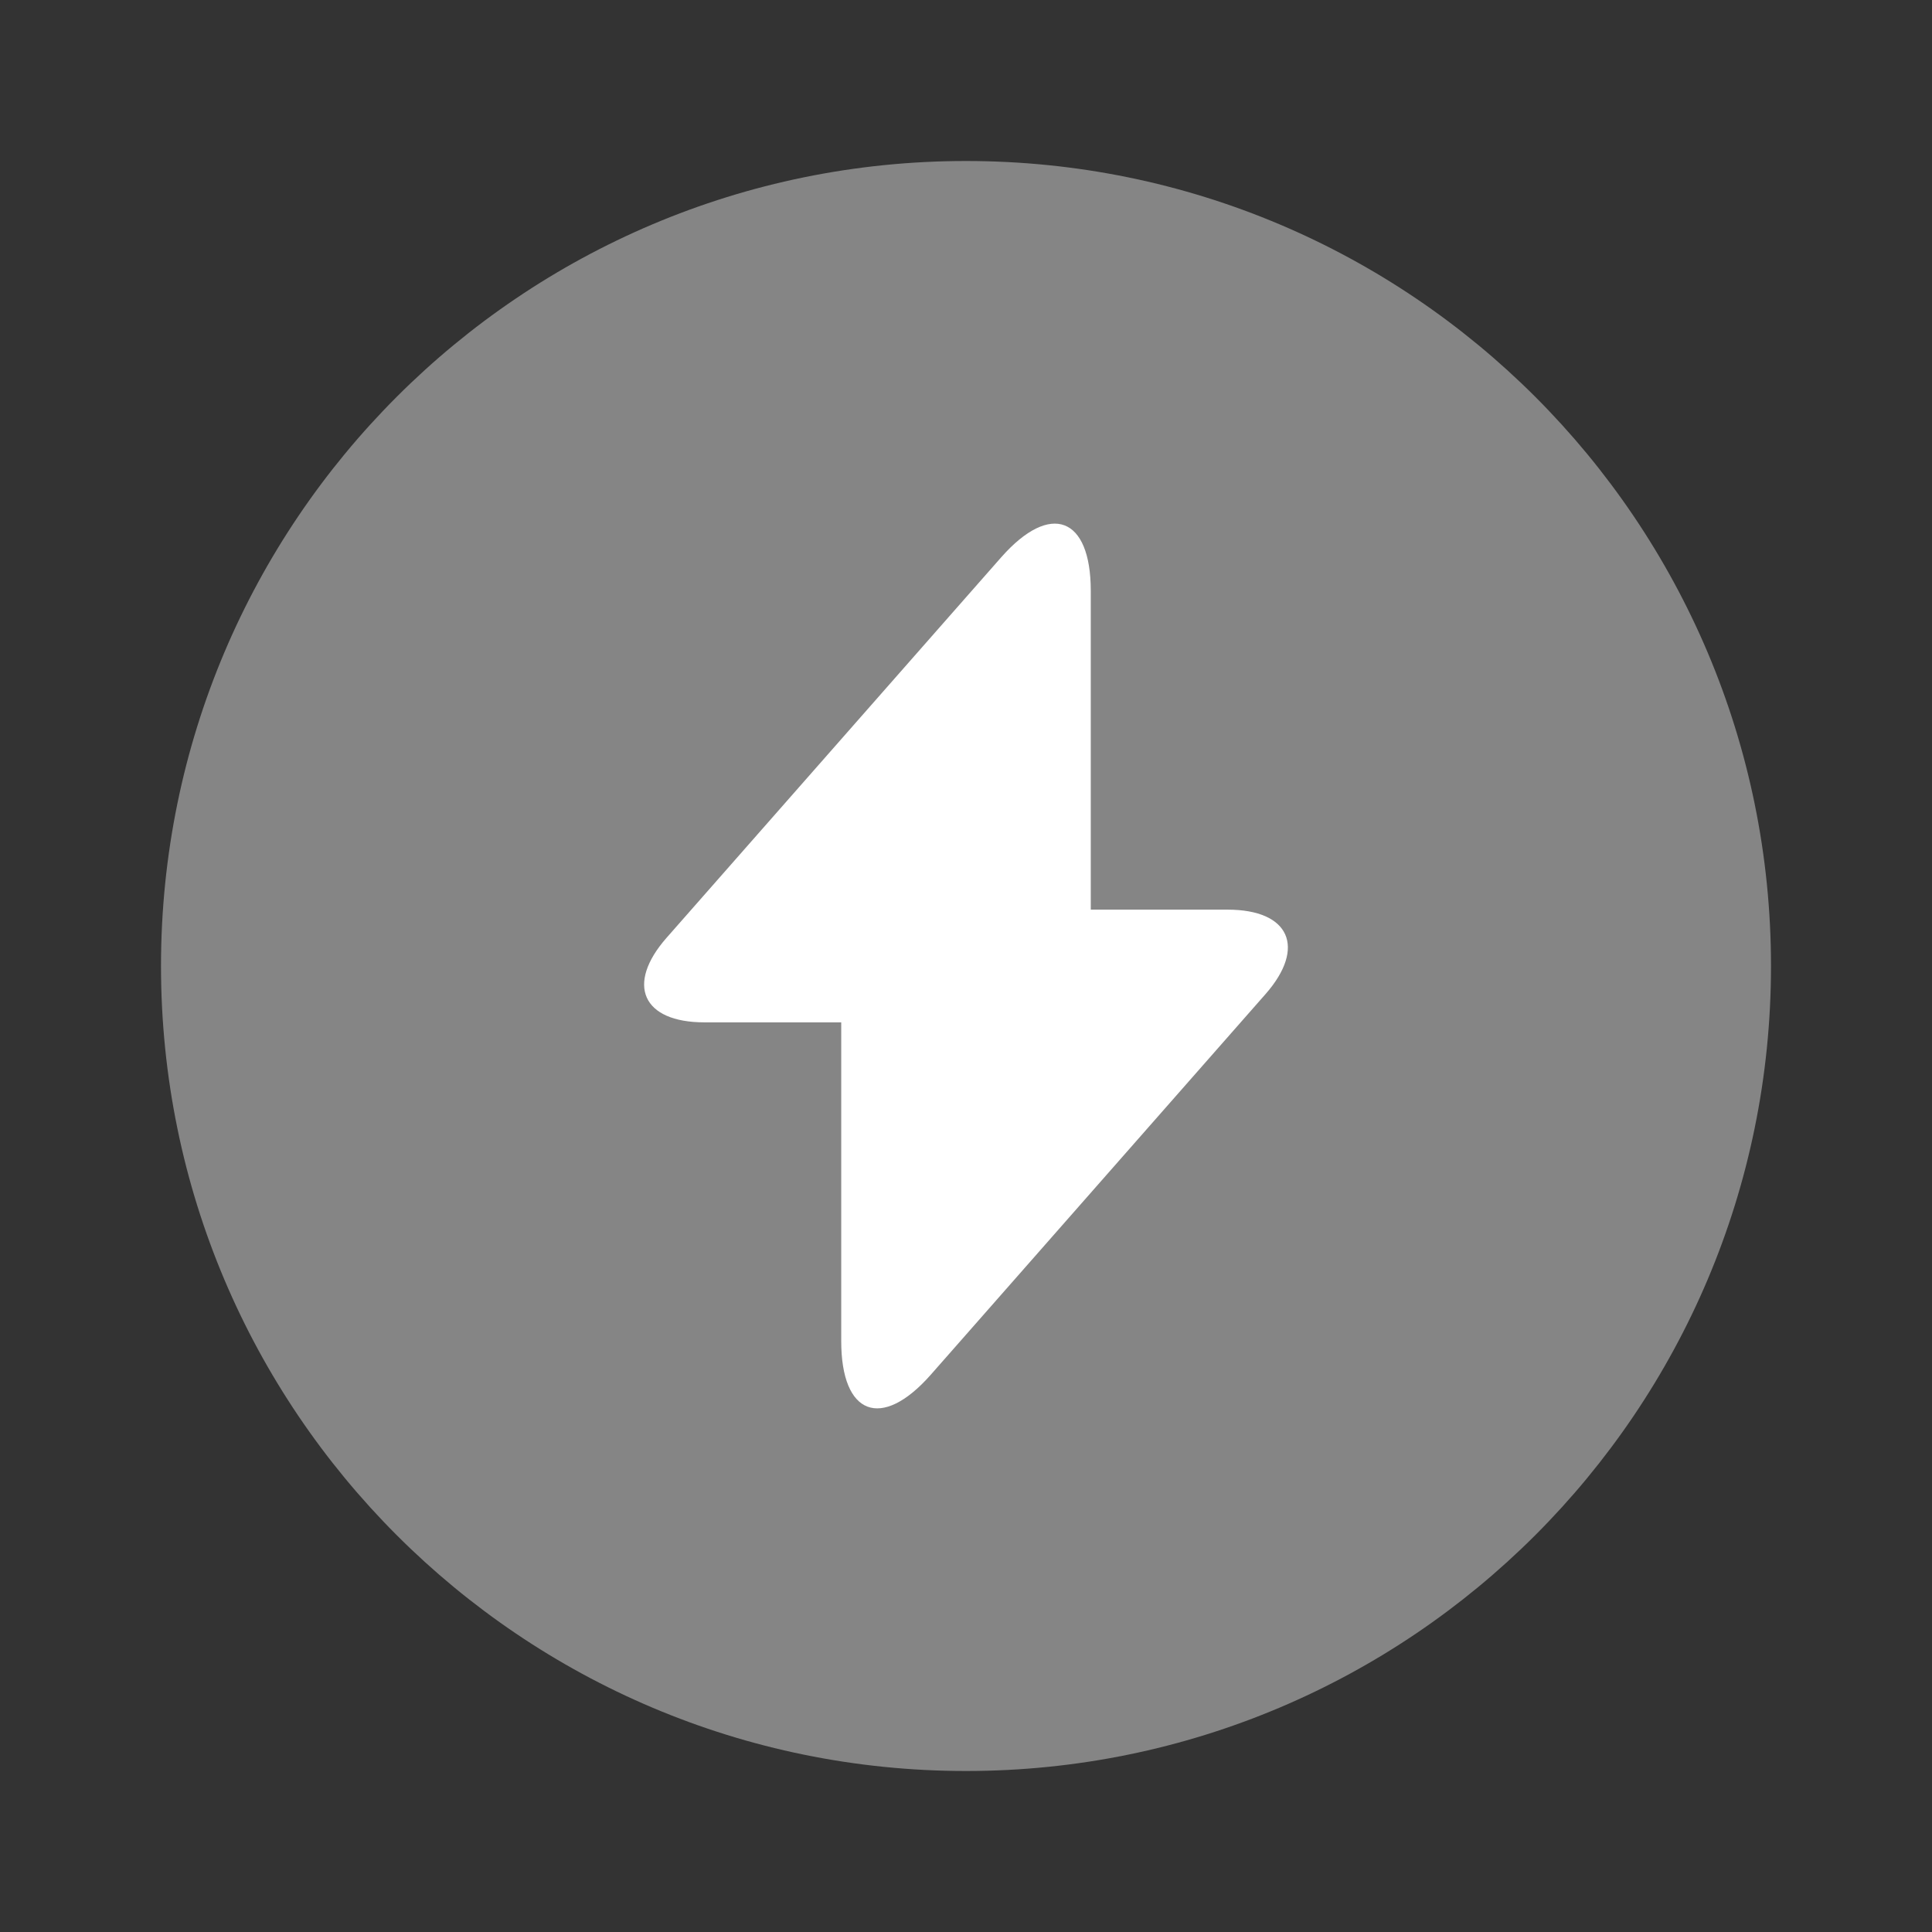
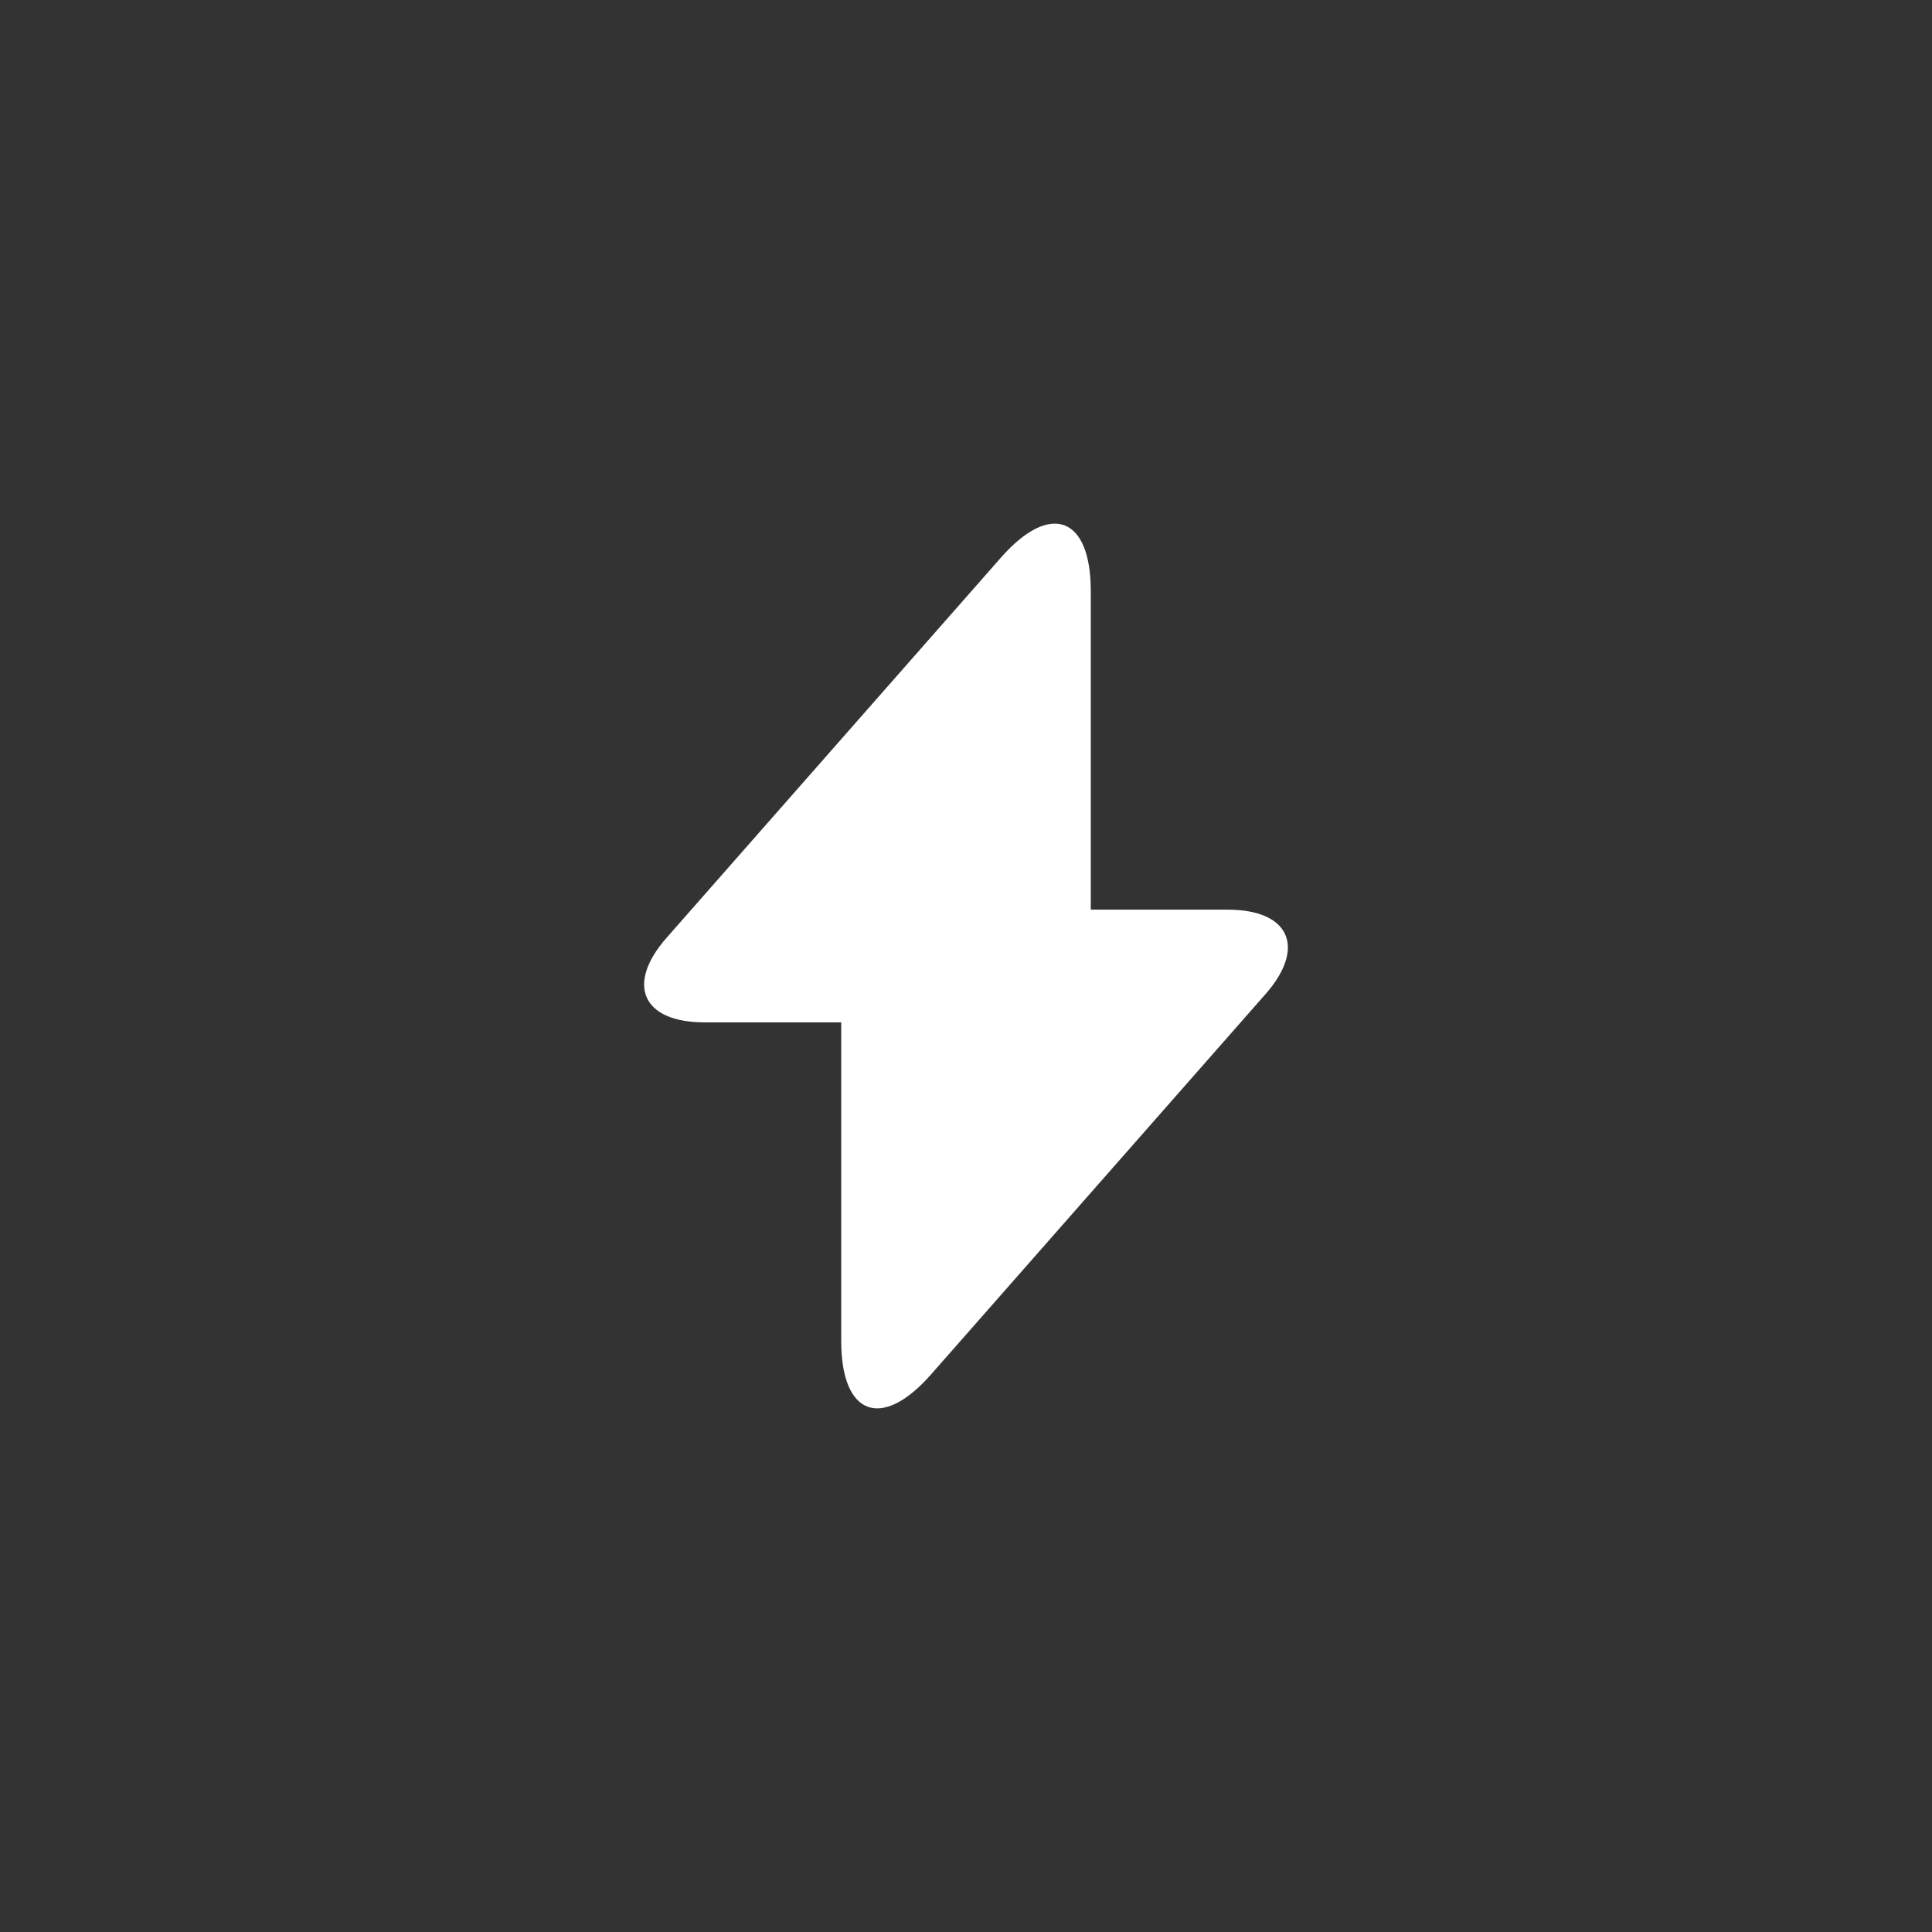
<svg xmlns="http://www.w3.org/2000/svg" width="48" height="48" viewBox="0 0 48 48" fill="none">
  <rect x="0" y="0" width="48" height="48" fill="#333333" stroke="none" />
-   <path opacity="0.4" d="M24 44C35.046 44 44 35.046 44 24C44 12.954 35.046 4 24 4C12.954 4 4 12.954 4 24C4 35.046 12.954 44 24 44Z" fill="white" />
  <path d="M30.5 22.6H27.1V14.68C27.1 12.84 26.1 12.46 24.88 13.84L24 14.84L16.56 23.3C15.54 24.46 15.96 25.4 17.5 25.4H20.9V33.32C20.9 35.16 21.9 35.54 23.12 34.16L24 33.16L31.44 24.7C32.46 23.54 32.04 22.6 30.5 22.6Z" fill="white" />
</svg>